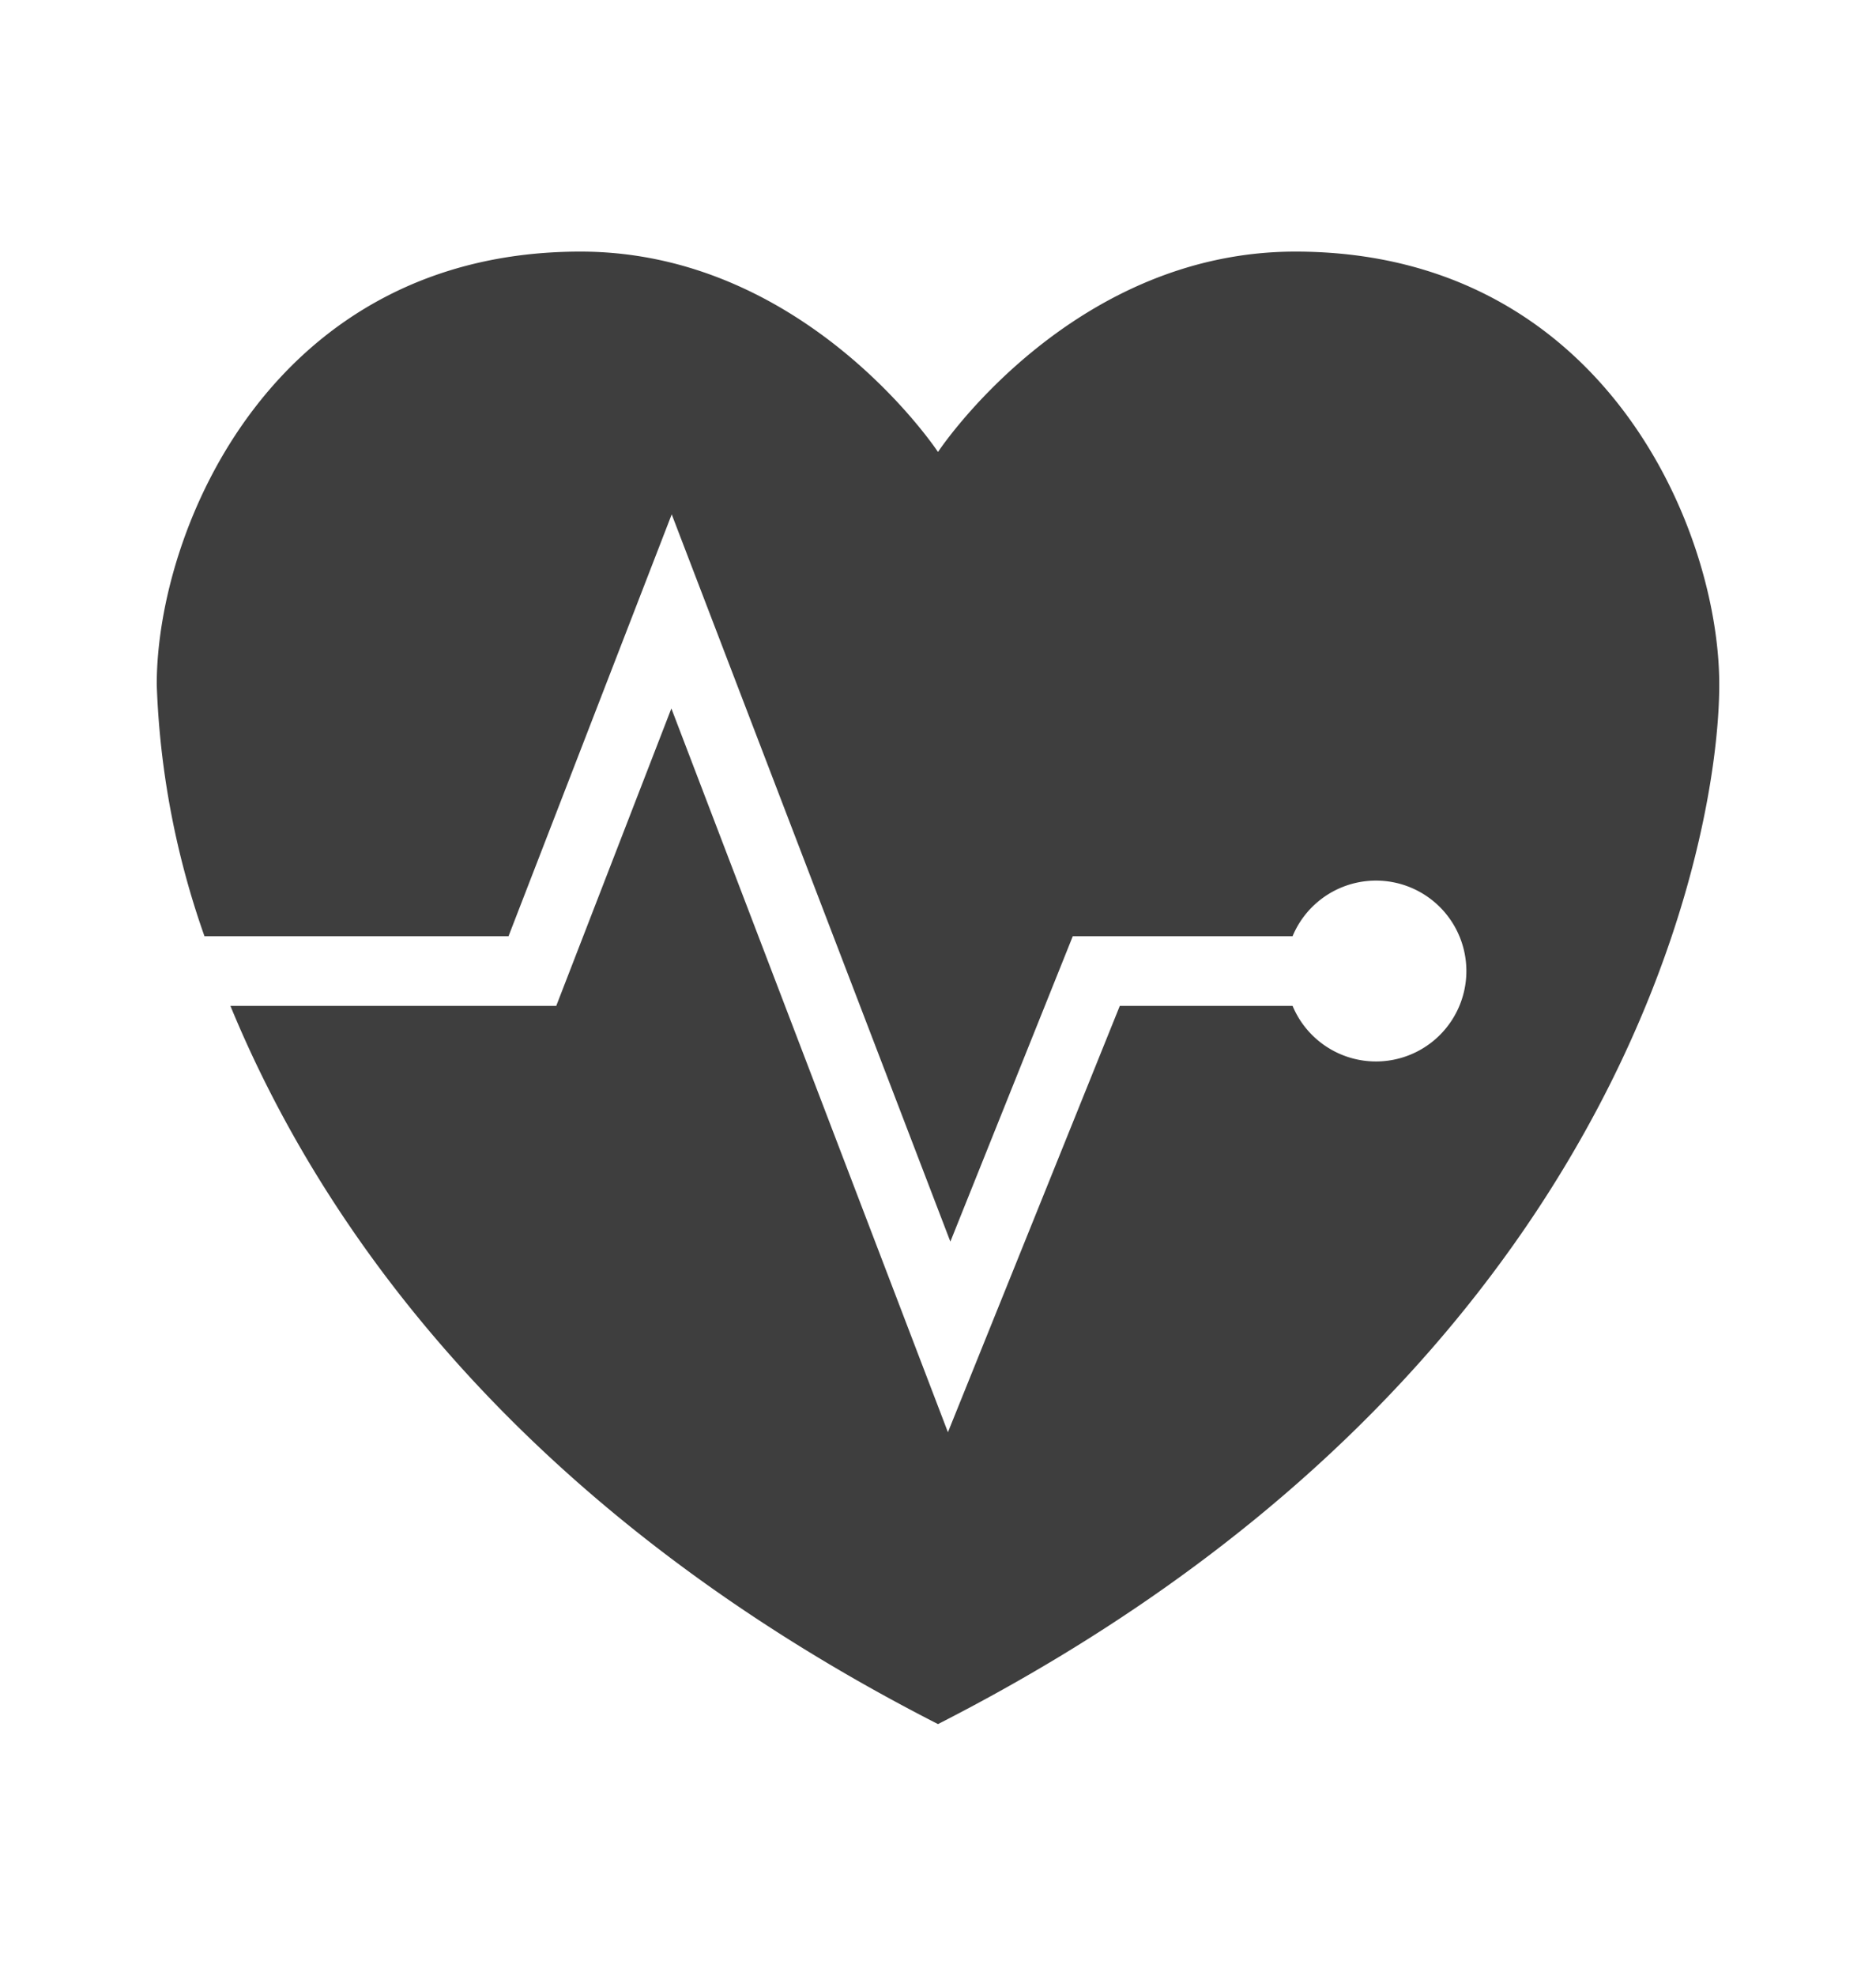
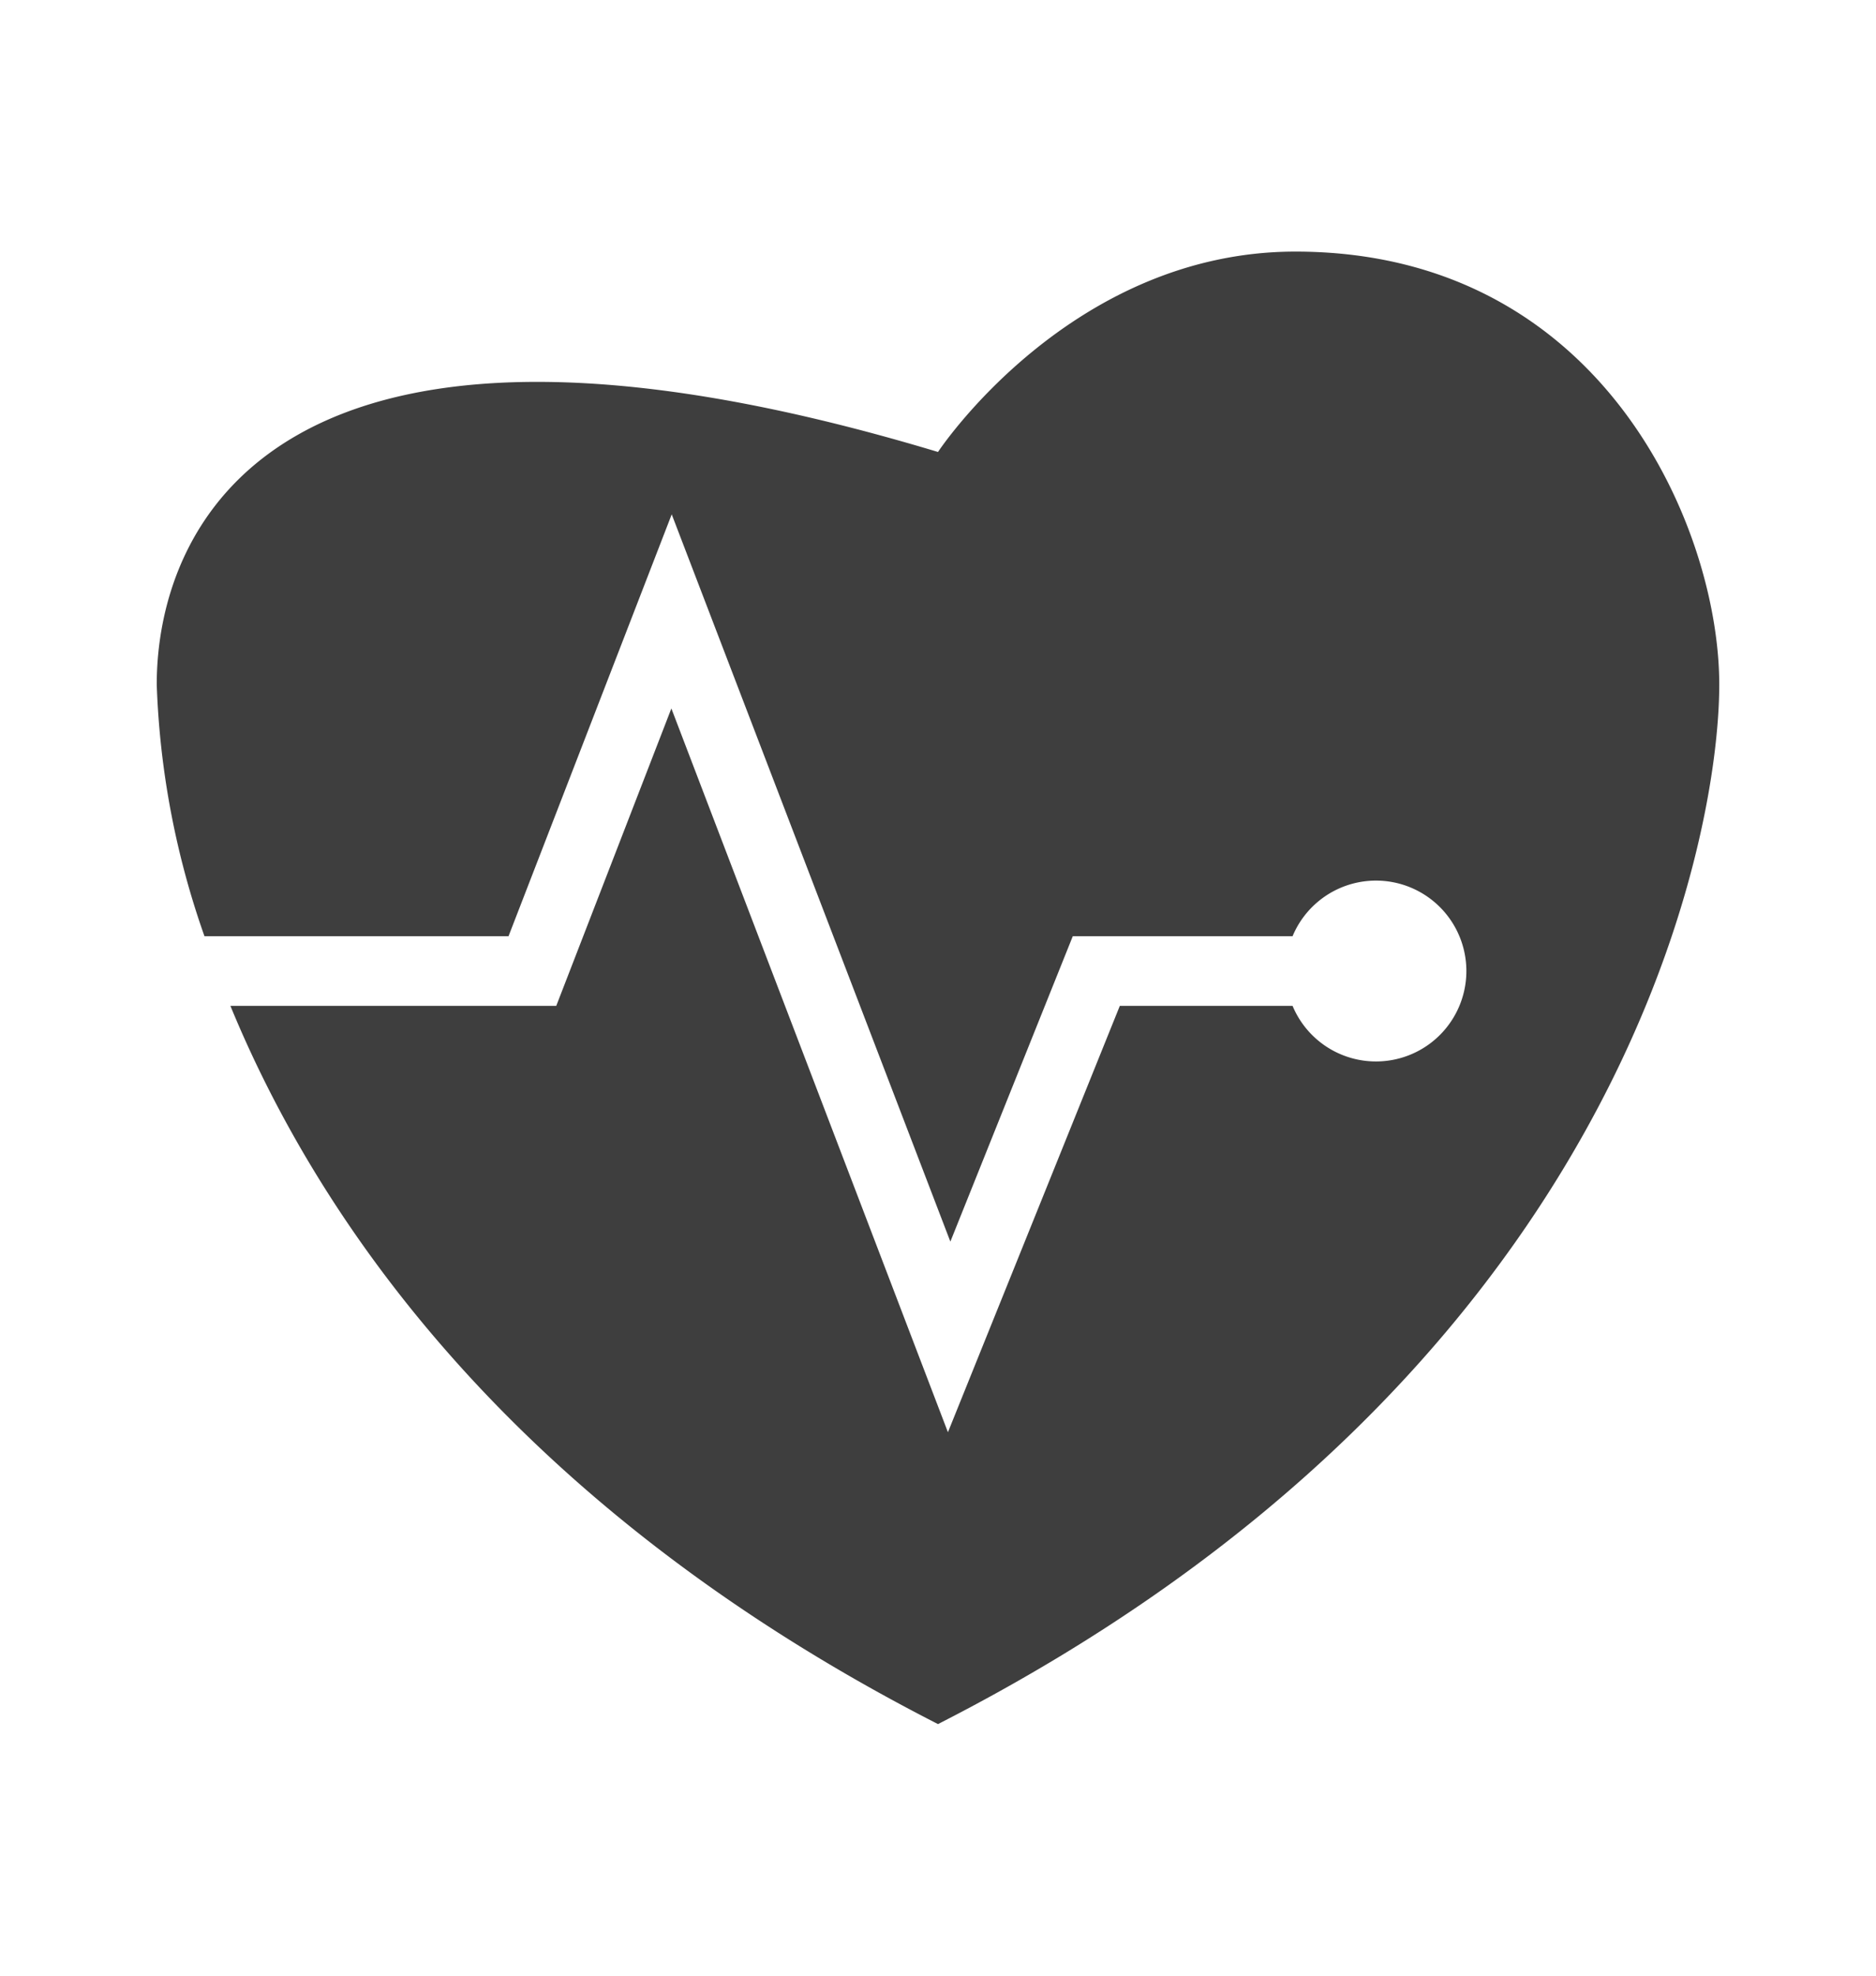
<svg xmlns="http://www.w3.org/2000/svg" viewBox="0 0 107.72 113.39">
  <defs>
    <style>.cls-1{fill:none;}.cls-2{fill:#3e3e3e;}</style>
  </defs>
  <g id="Lager_2" data-name="Lager 2">
    <g id="Ytor">
-       <rect class="cls-1" width="107.72" height="113.39" />
-     </g>
+       </g>
    <g id="Lager_1-2" data-name="Lager 1">
-       <path class="cls-2" d="M74.38,14.44c-12.94,0-20.52,11.5-20.52,11.5s-7.59-11.5-20.53-11.5C15.67,14.44,9,30.35,9,39.29a48.22,48.22,0,0,0,2.74,14.44H29.2l9.37-24.21,16,41.74L61.6,53.73H74.22a5.19,5.19,0,1,1,0,4H64.3L54.43,82.2,38.55,40.66,31.94,57.73H13.23c5.27,12.8,16.69,29,40.63,41.22,39.21-20,44.86-50.73,44.86-59.66S92.05,14.44,74.38,14.44Z" />
+       <path class="cls-2" d="M74.38,14.44c-12.94,0-20.52,11.5-20.52,11.5C15.67,14.44,9,30.35,9,39.29a48.22,48.22,0,0,0,2.74,14.44H29.2l9.37-24.21,16,41.74L61.6,53.73H74.22a5.19,5.19,0,1,1,0,4H64.3L54.43,82.2,38.55,40.66,31.94,57.73H13.23c5.27,12.8,16.69,29,40.63,41.22,39.21-20,44.86-50.73,44.86-59.66S92.05,14.44,74.38,14.44Z" />
    </g>
  </g>
</svg>